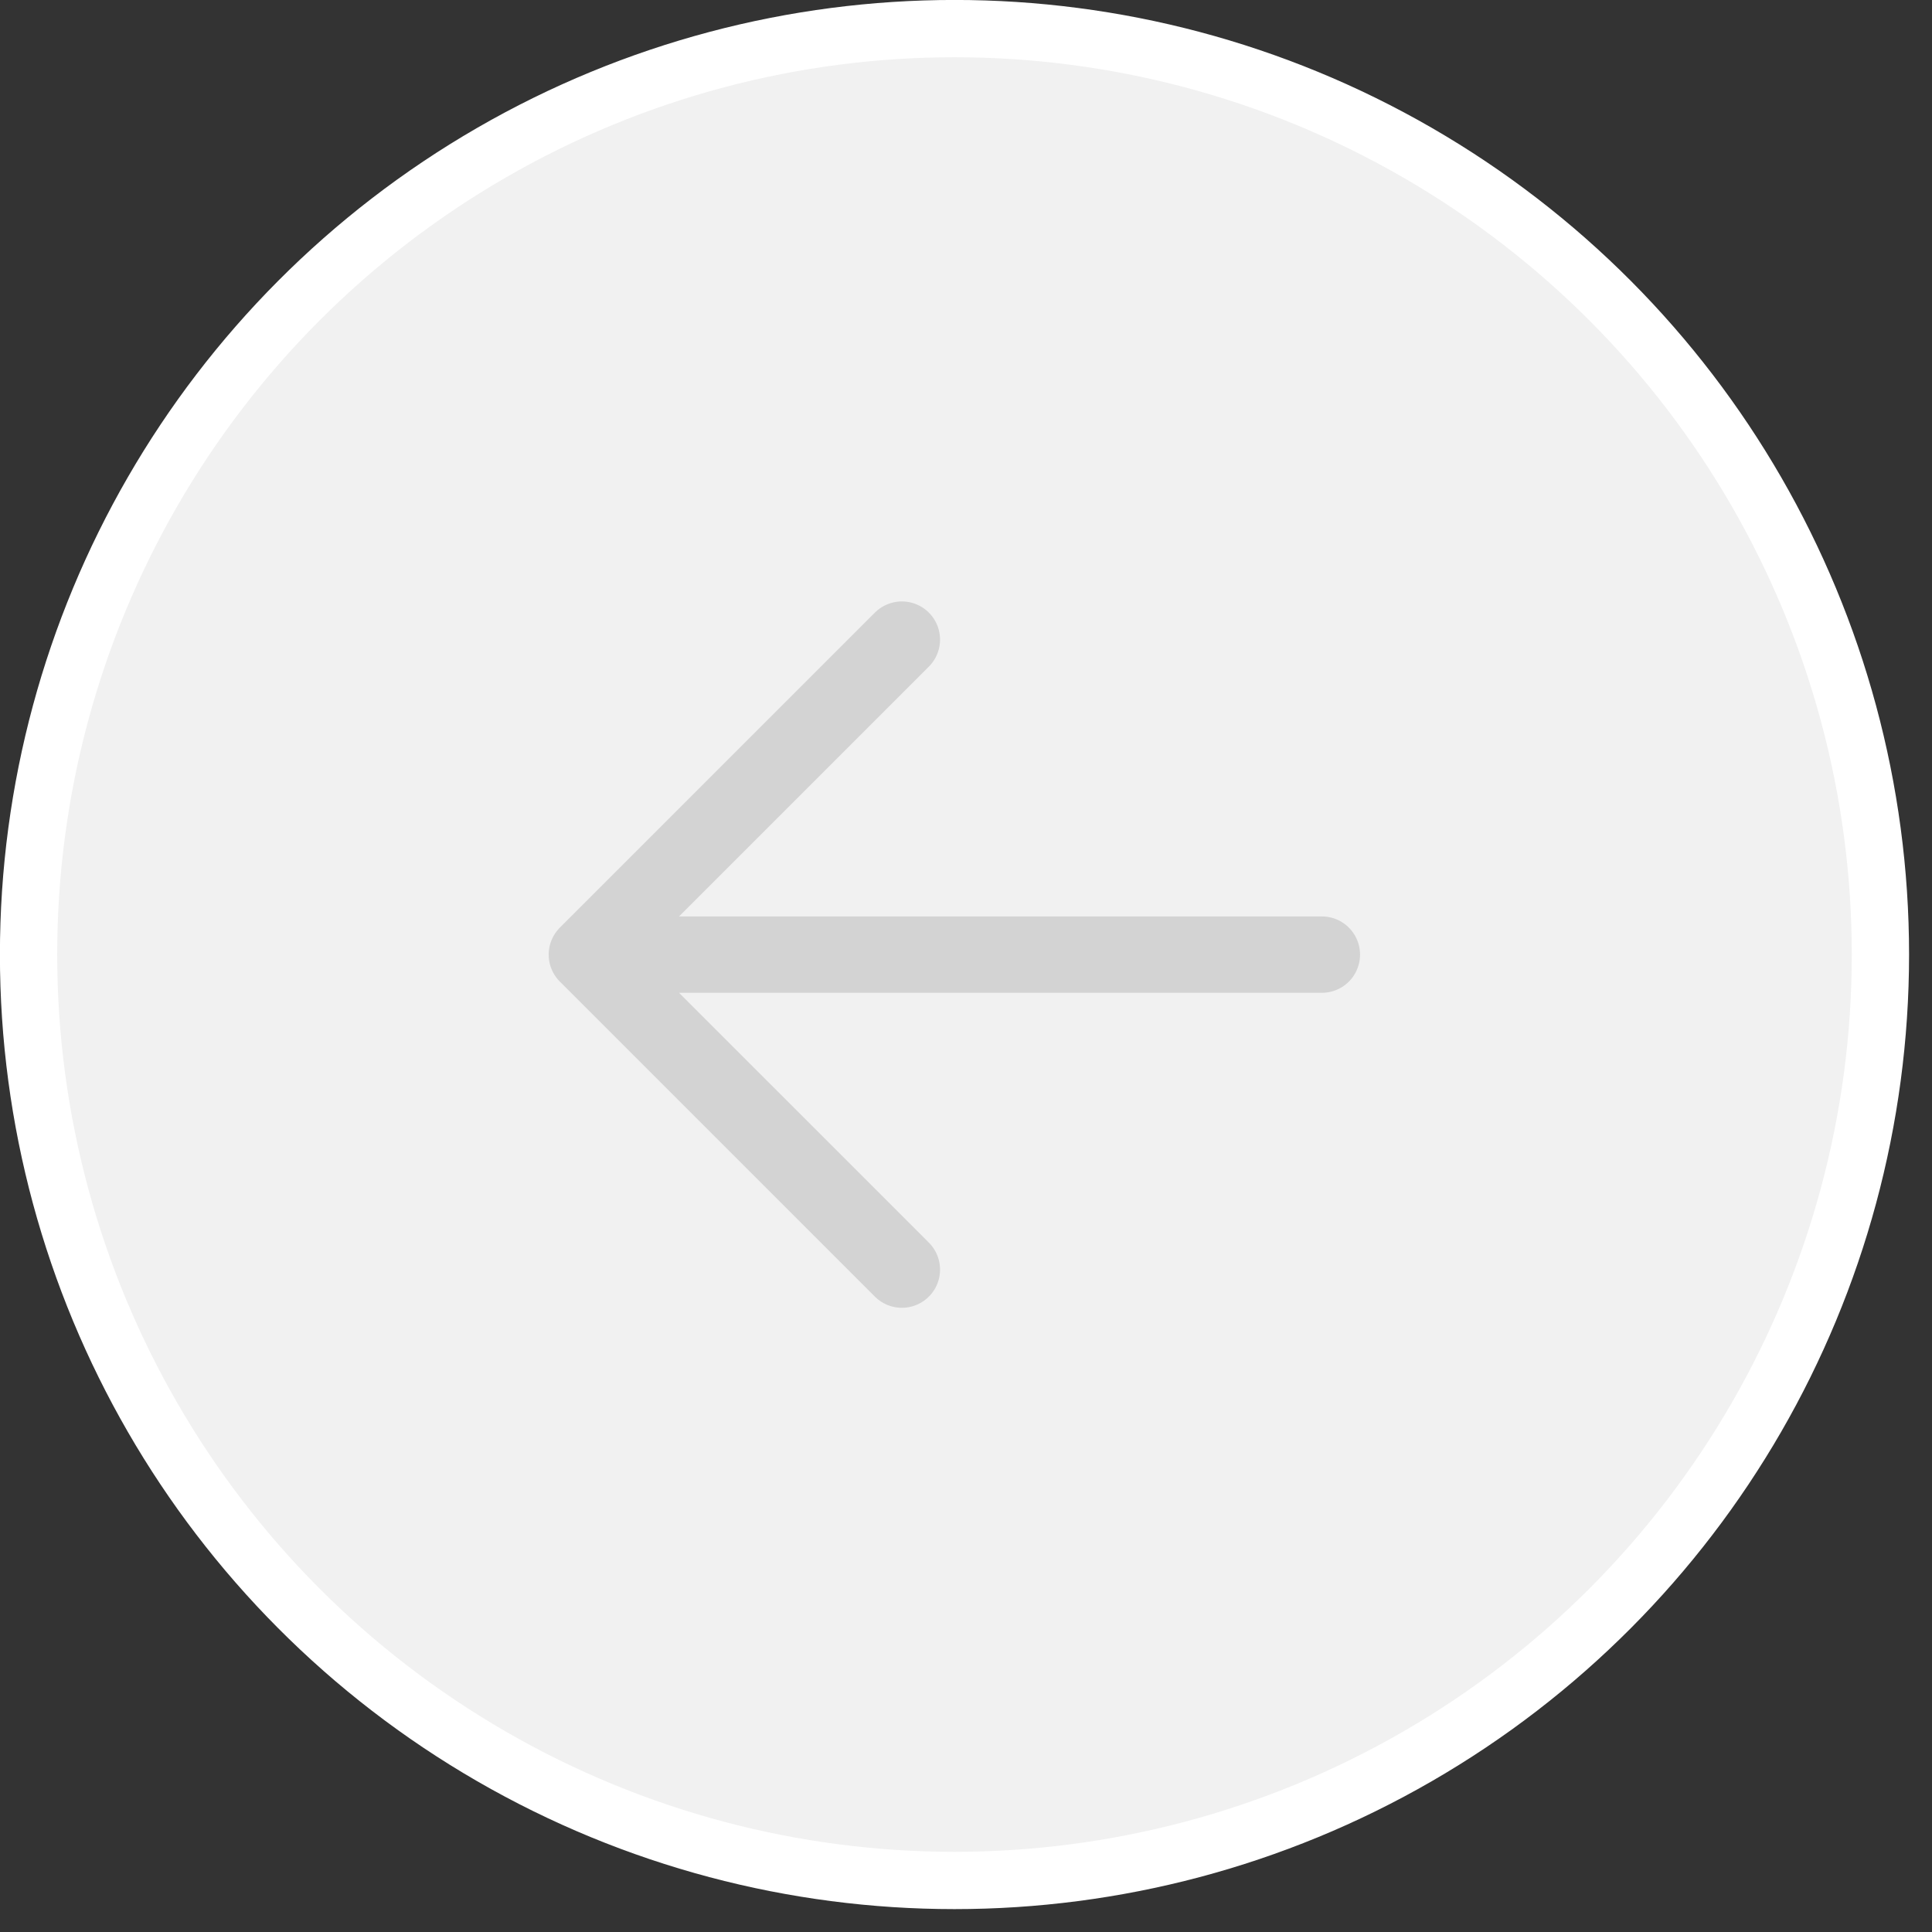
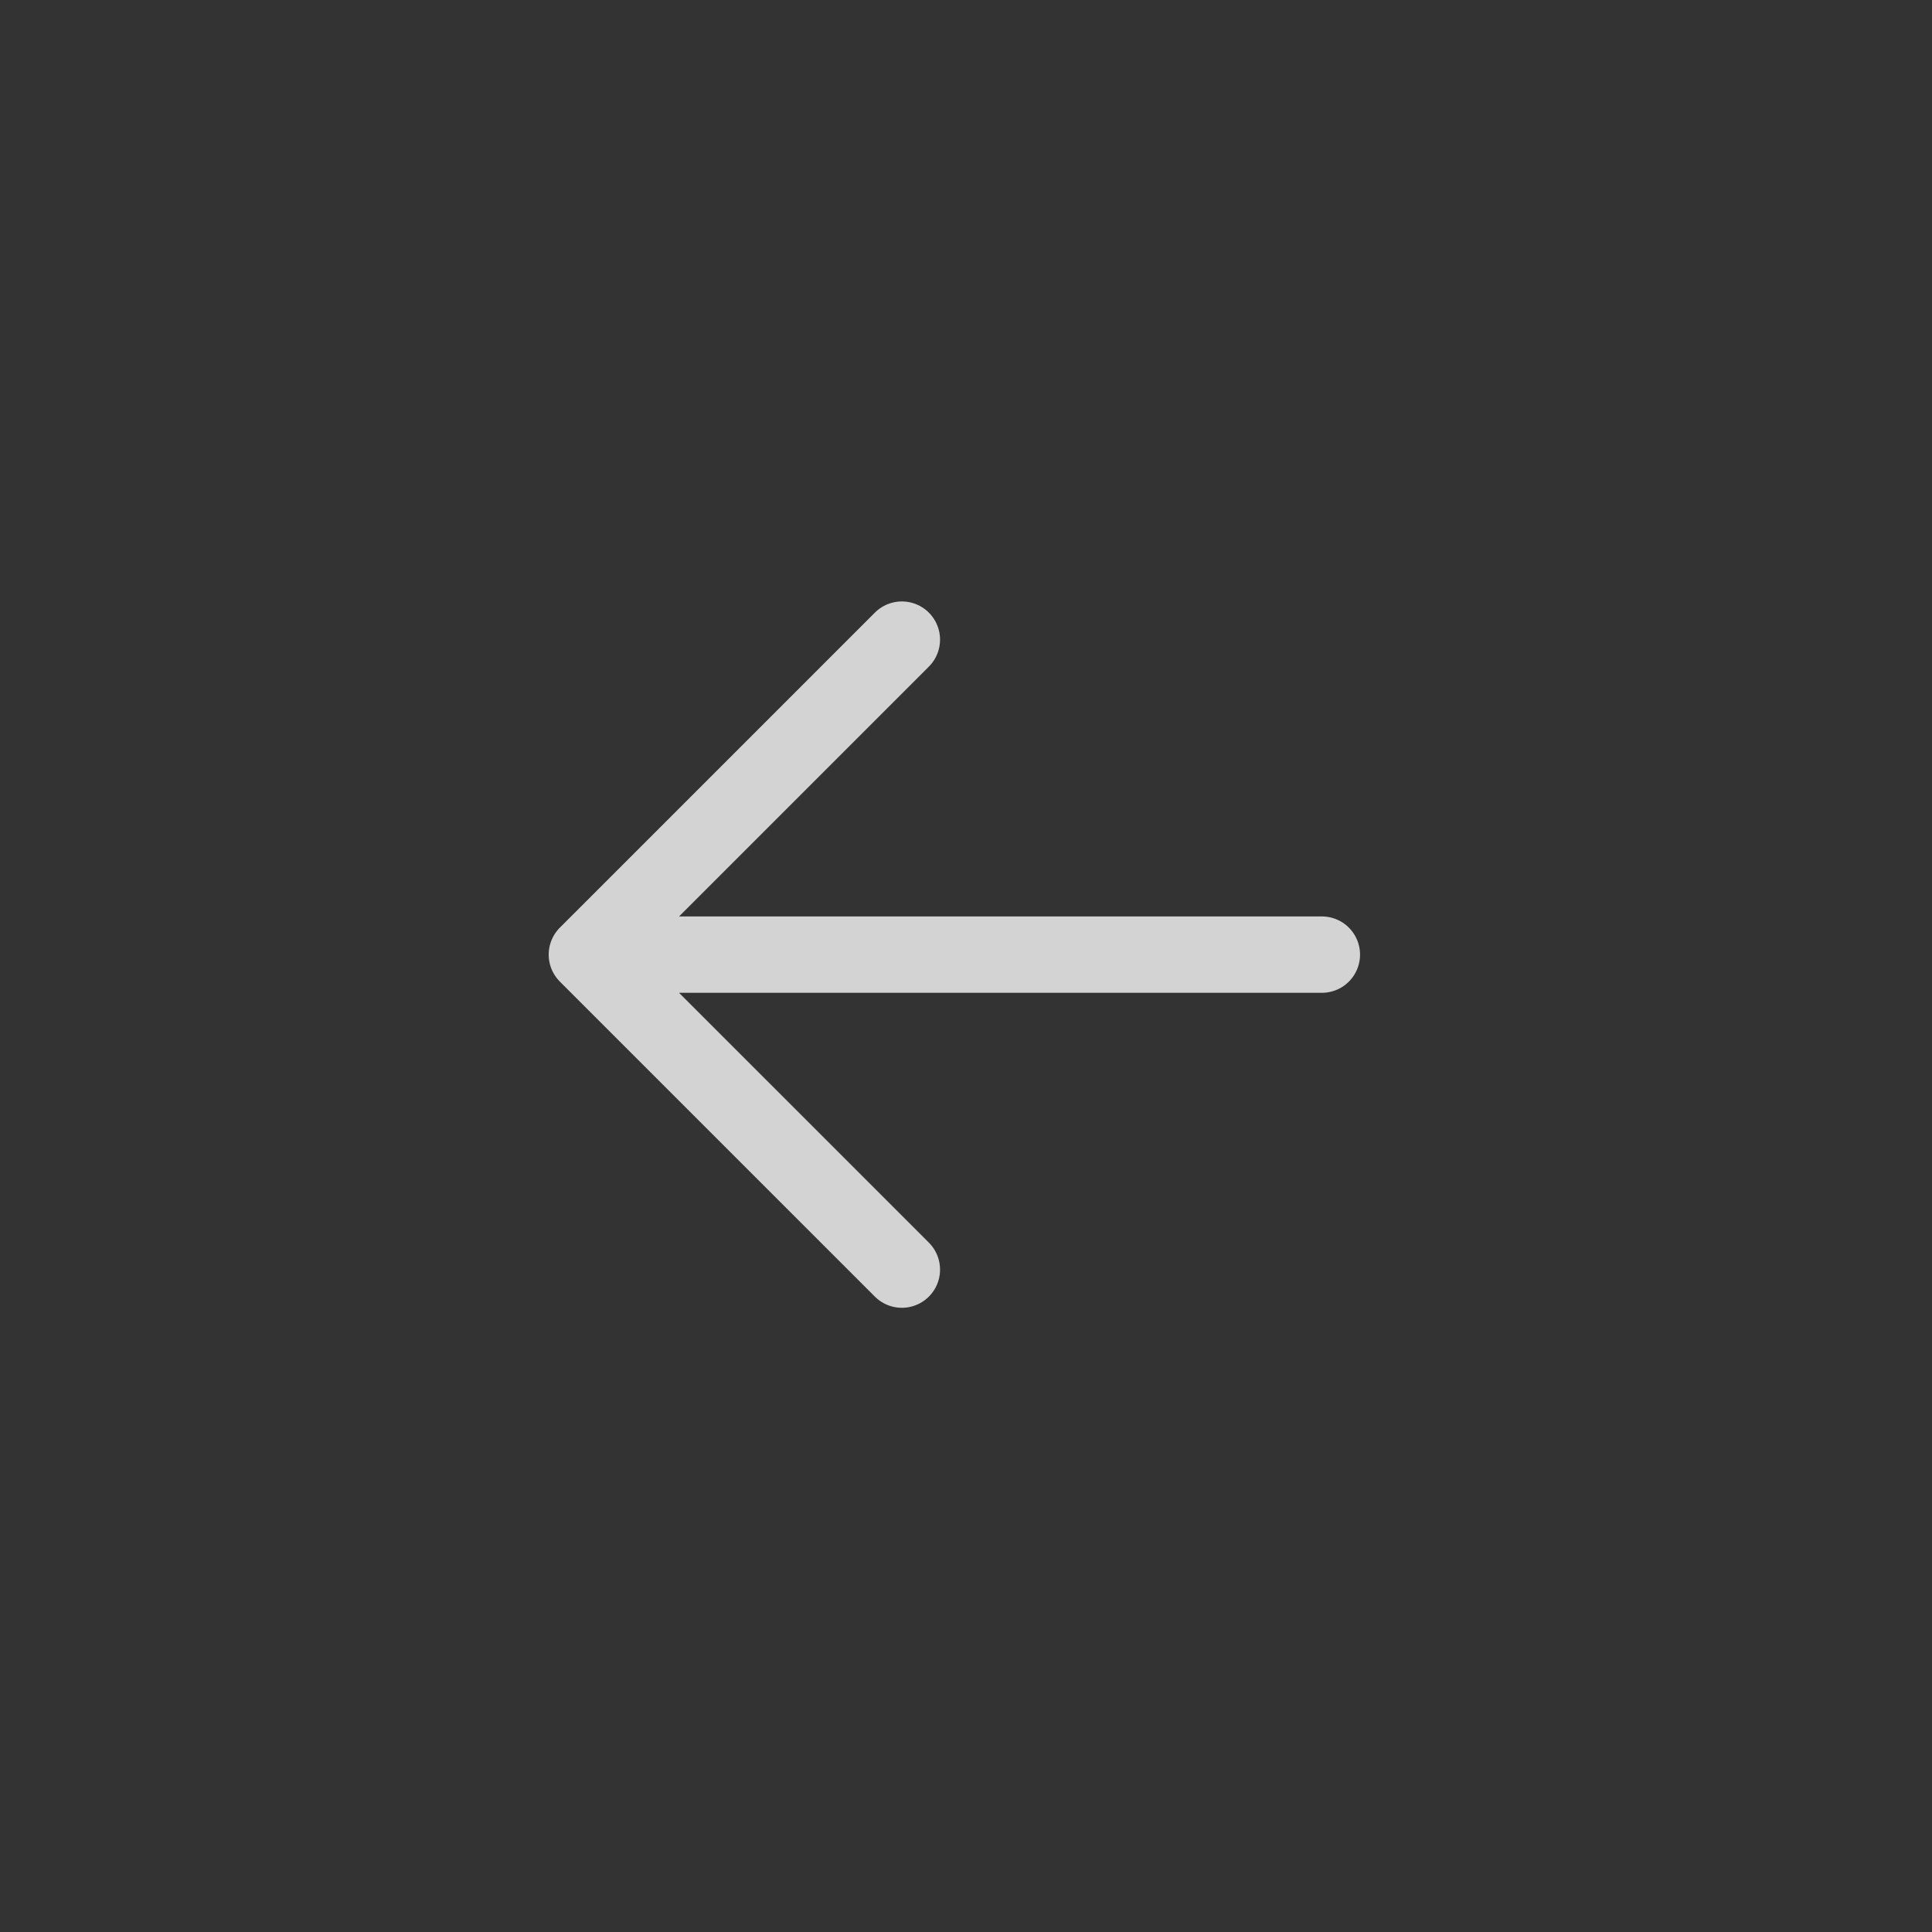
<svg xmlns="http://www.w3.org/2000/svg" width="46" height="46" viewBox="0 0 46 46" fill="none">
  <rect x="0" y="0" width="46" height="46" fill="#333333" stroke="none" />
-   <circle cx="22.727" cy="22.727" r="22.046" transform="matrix(-1 0 0 1 45.453 0)" fill="#F1F1F1" stroke="white" stroke-width="1.364" />
  <path d="M13.973 22.729L31.473 22.729M13.973 22.729L21.473 30.229M13.973 22.729L21.473 15.229" stroke="#D3D3D3" stroke-width="1.818" stroke-linecap="round" stroke-linejoin="round" />
</svg>